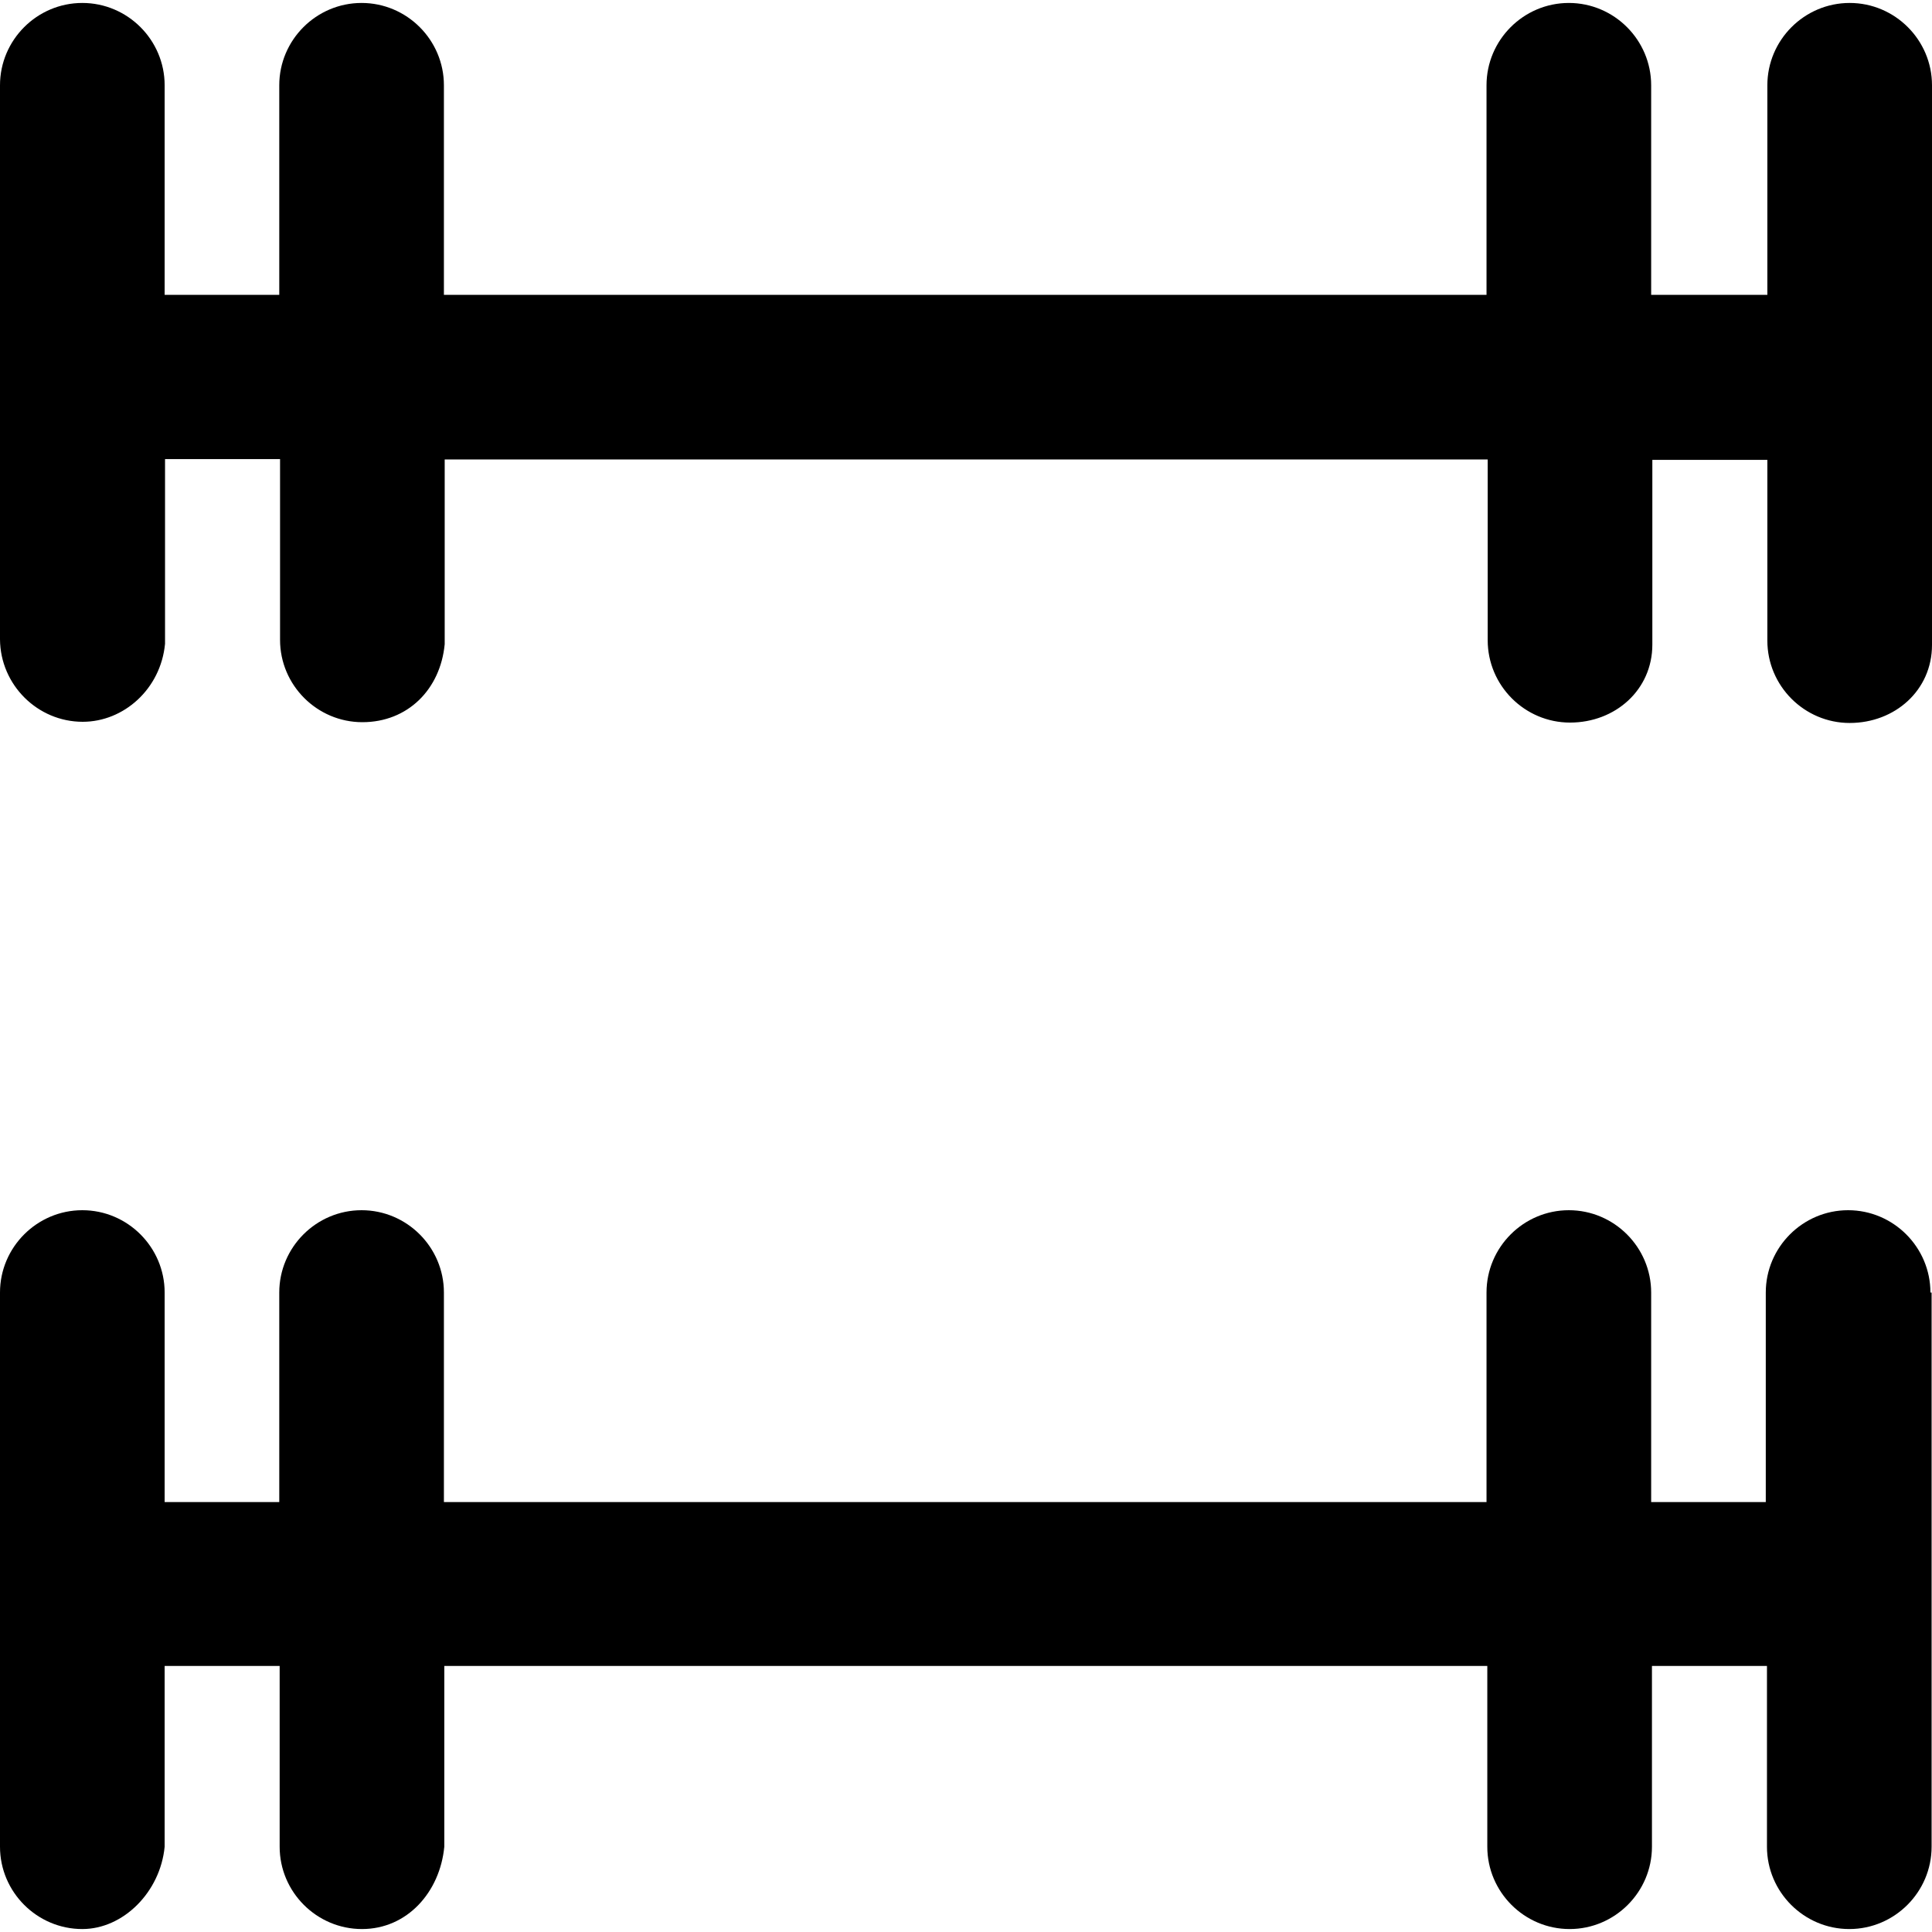
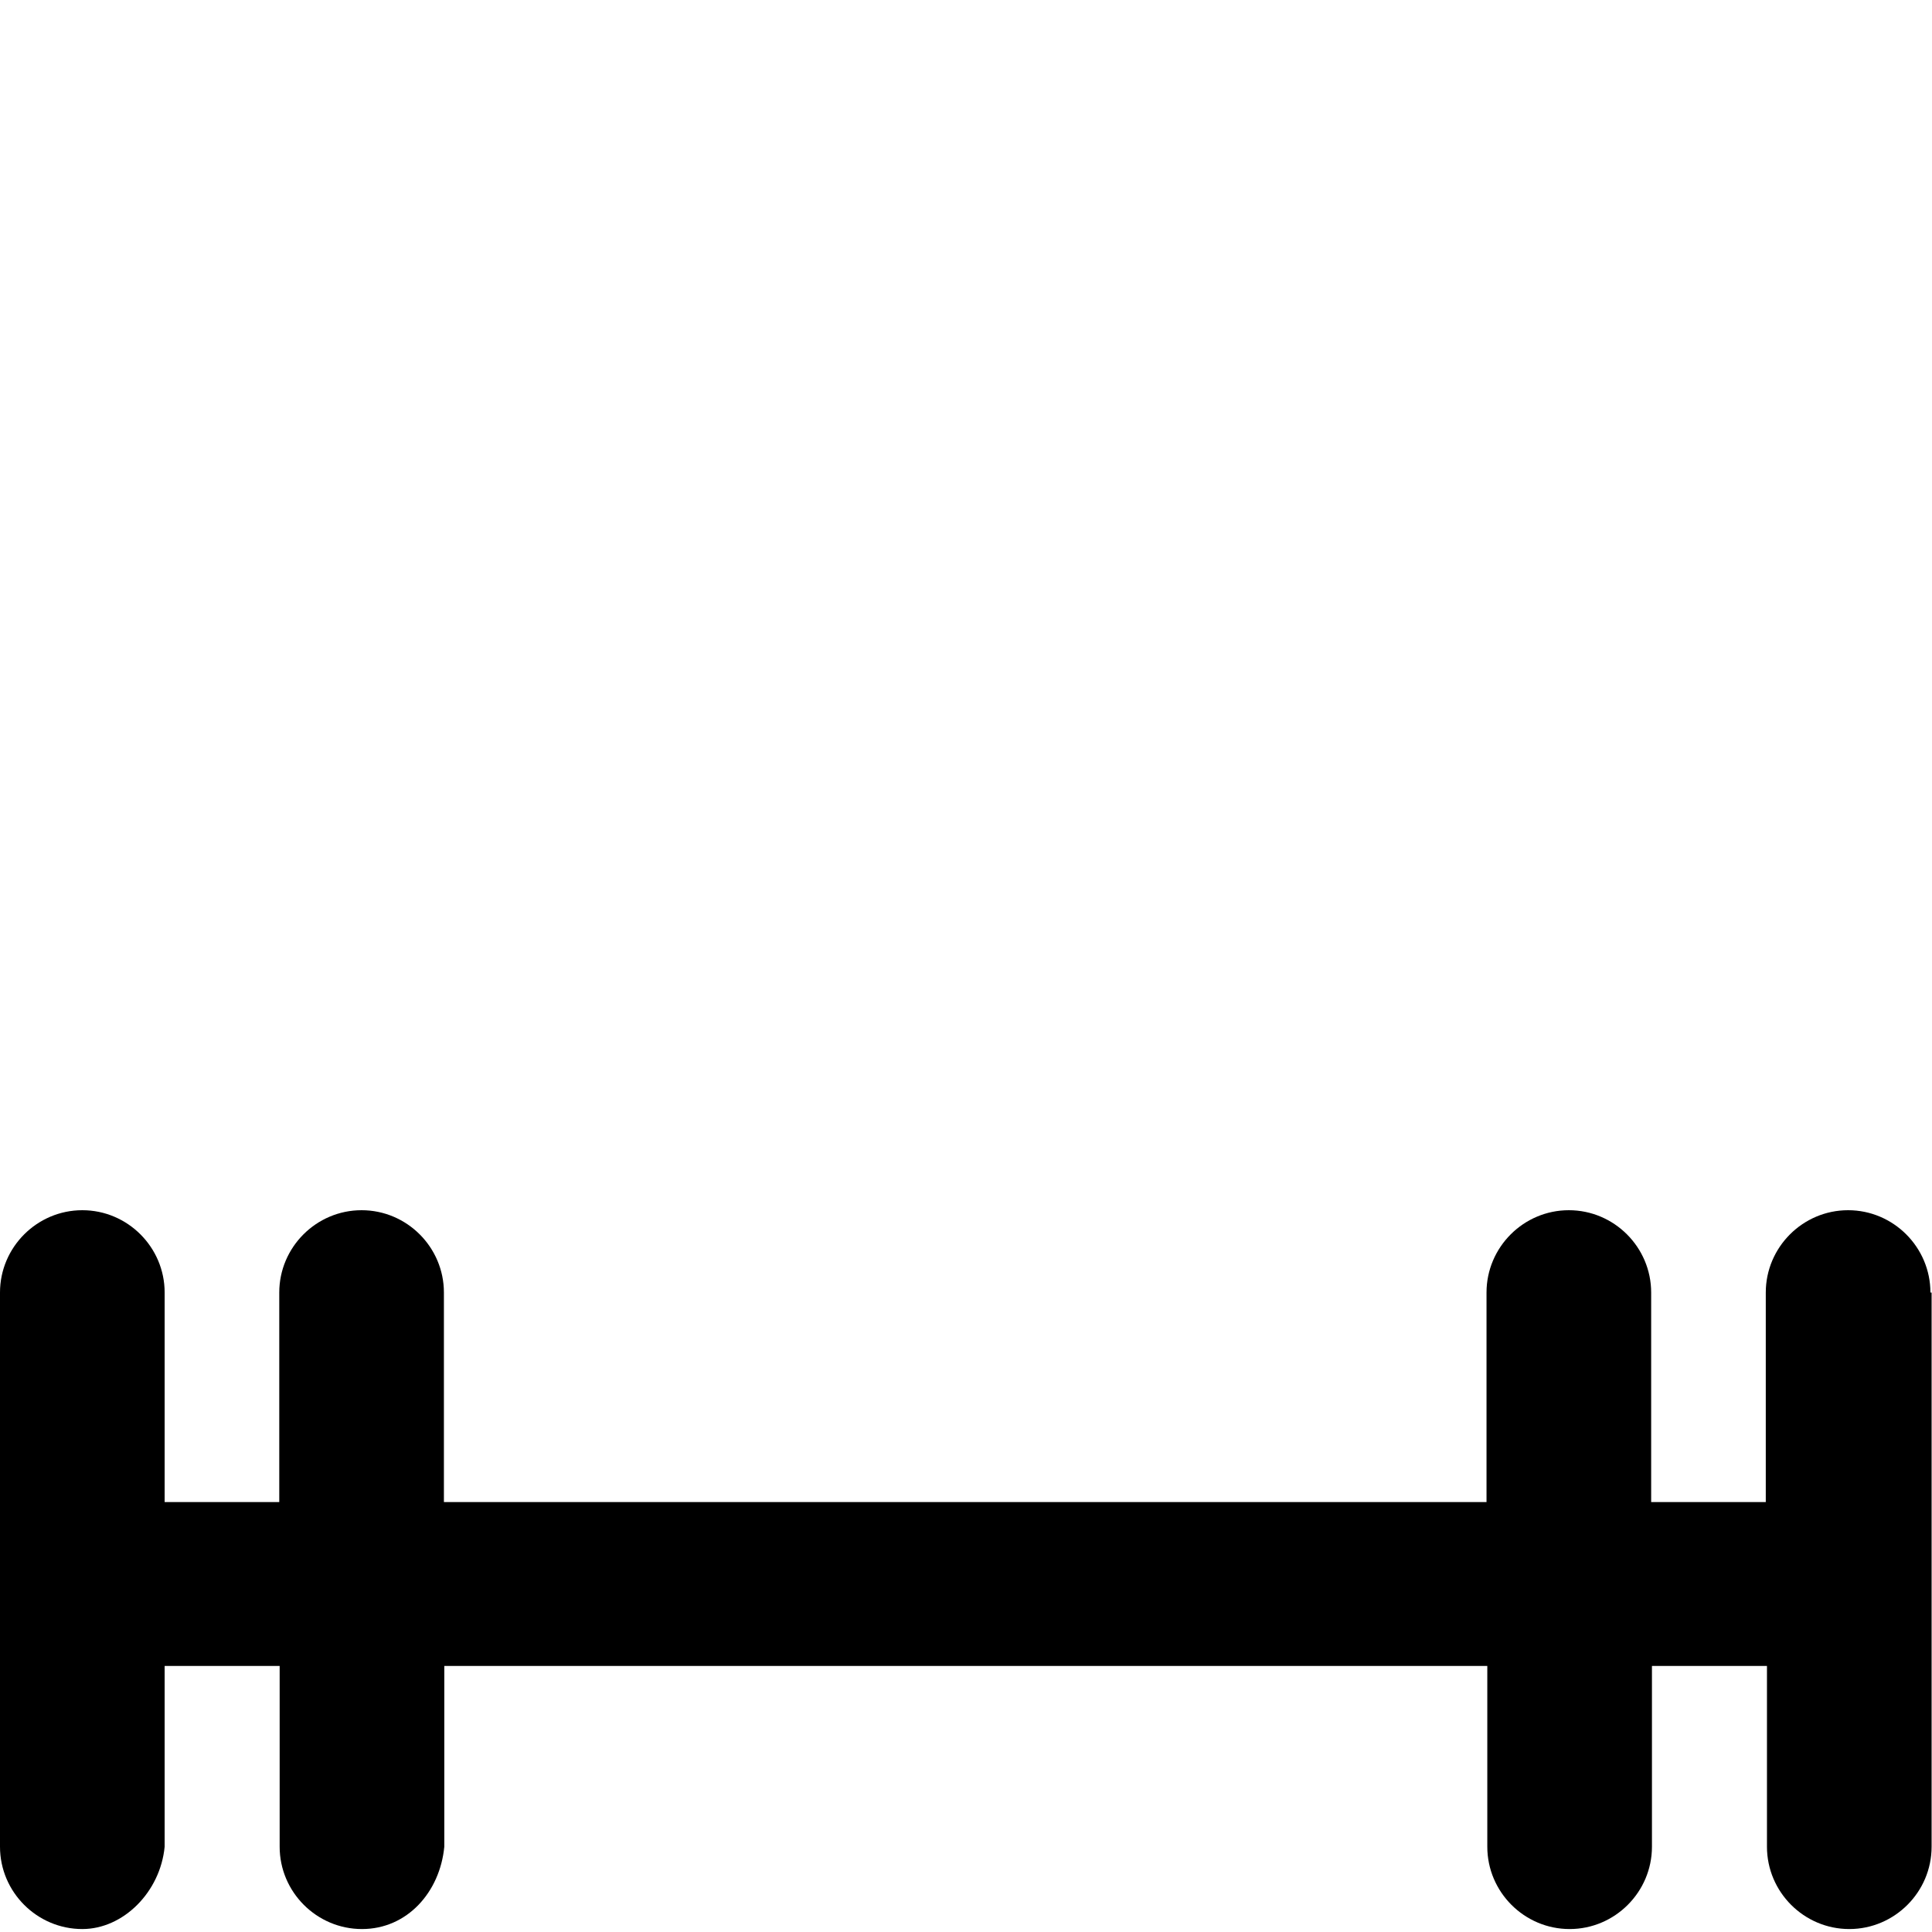
<svg xmlns="http://www.w3.org/2000/svg" fill="#000000" height="800px" width="800px" version="1.1" id="Layer_1" viewBox="0 0 490.5 490.5" xml:space="preserve">
  <g>
    <g>
-       <path d="M21,183.25c10.4,0,19.8-8.3,20.9-19.8v-46.9h29.2v45.9c0,11.5,9.4,20.9,20.9,20.9s19.8-8.3,20.9-19.8v-46.9h264.8v45.9    c0,11.5,9.4,20.9,20.9,20.9s20.9-8.3,20.9-19.8v-46.9h29.2v45.9c0,11.5,9.4,20.9,20.9,20.9s20.9-8.3,20.9-19.8V21.65    c0-11.5-9.4-20.9-20.9-20.9s-20.9,9.4-20.9,20.9v53.2h-29.5v-53.2c0-11.5-9.4-20.9-20.9-20.9s-20.9,9.4-20.9,20.9v53.2H112.7    v-53.2c0-11.5-9.4-20.9-20.9-20.9s-20.9,9.4-20.9,20.9v53.2H41.8v-53.2c0-11.5-9.4-20.9-20.9-20.9S0,10.15,0,21.65v140.7    C0.1,173.85,9.5,183.25,21,183.25z" />
      <path d="M490.1,328.15c0-11.5-9.4-20.9-20.9-20.9s-20.9,9.4-20.9,20.9v53.2h-29.1v-53.2c0-11.5-9.4-20.9-20.9-20.9    s-20.9,9.4-20.9,20.9v53.2H112.7v-53.2c0-11.5-9.4-20.9-20.9-20.9s-20.9,9.4-20.9,20.9v53.2H41.8v-53.2c0-11.5-9.4-20.9-20.9-20.9    S0,316.65,0,328.15v140.7c0,11.5,9.4,20.9,20.9,20.9c10.4,0,19.8-9.4,20.9-20.9v-45.9H71v45.9c0,11.5,9.4,20.9,20.9,20.9    s19.8-9.4,20.9-20.9v-45.9h264.8v45.9c0,11.5,9.4,20.9,20.9,20.9s20.9-9.4,20.9-20.9v-45.9h29.2v45.9c0,11.5,9.4,20.9,20.9,20.9    s20.9-9.4,20.9-20.9v-140.7L490.1,328.15L490.1,328.15z" />
    </g>
  </g>
</svg>